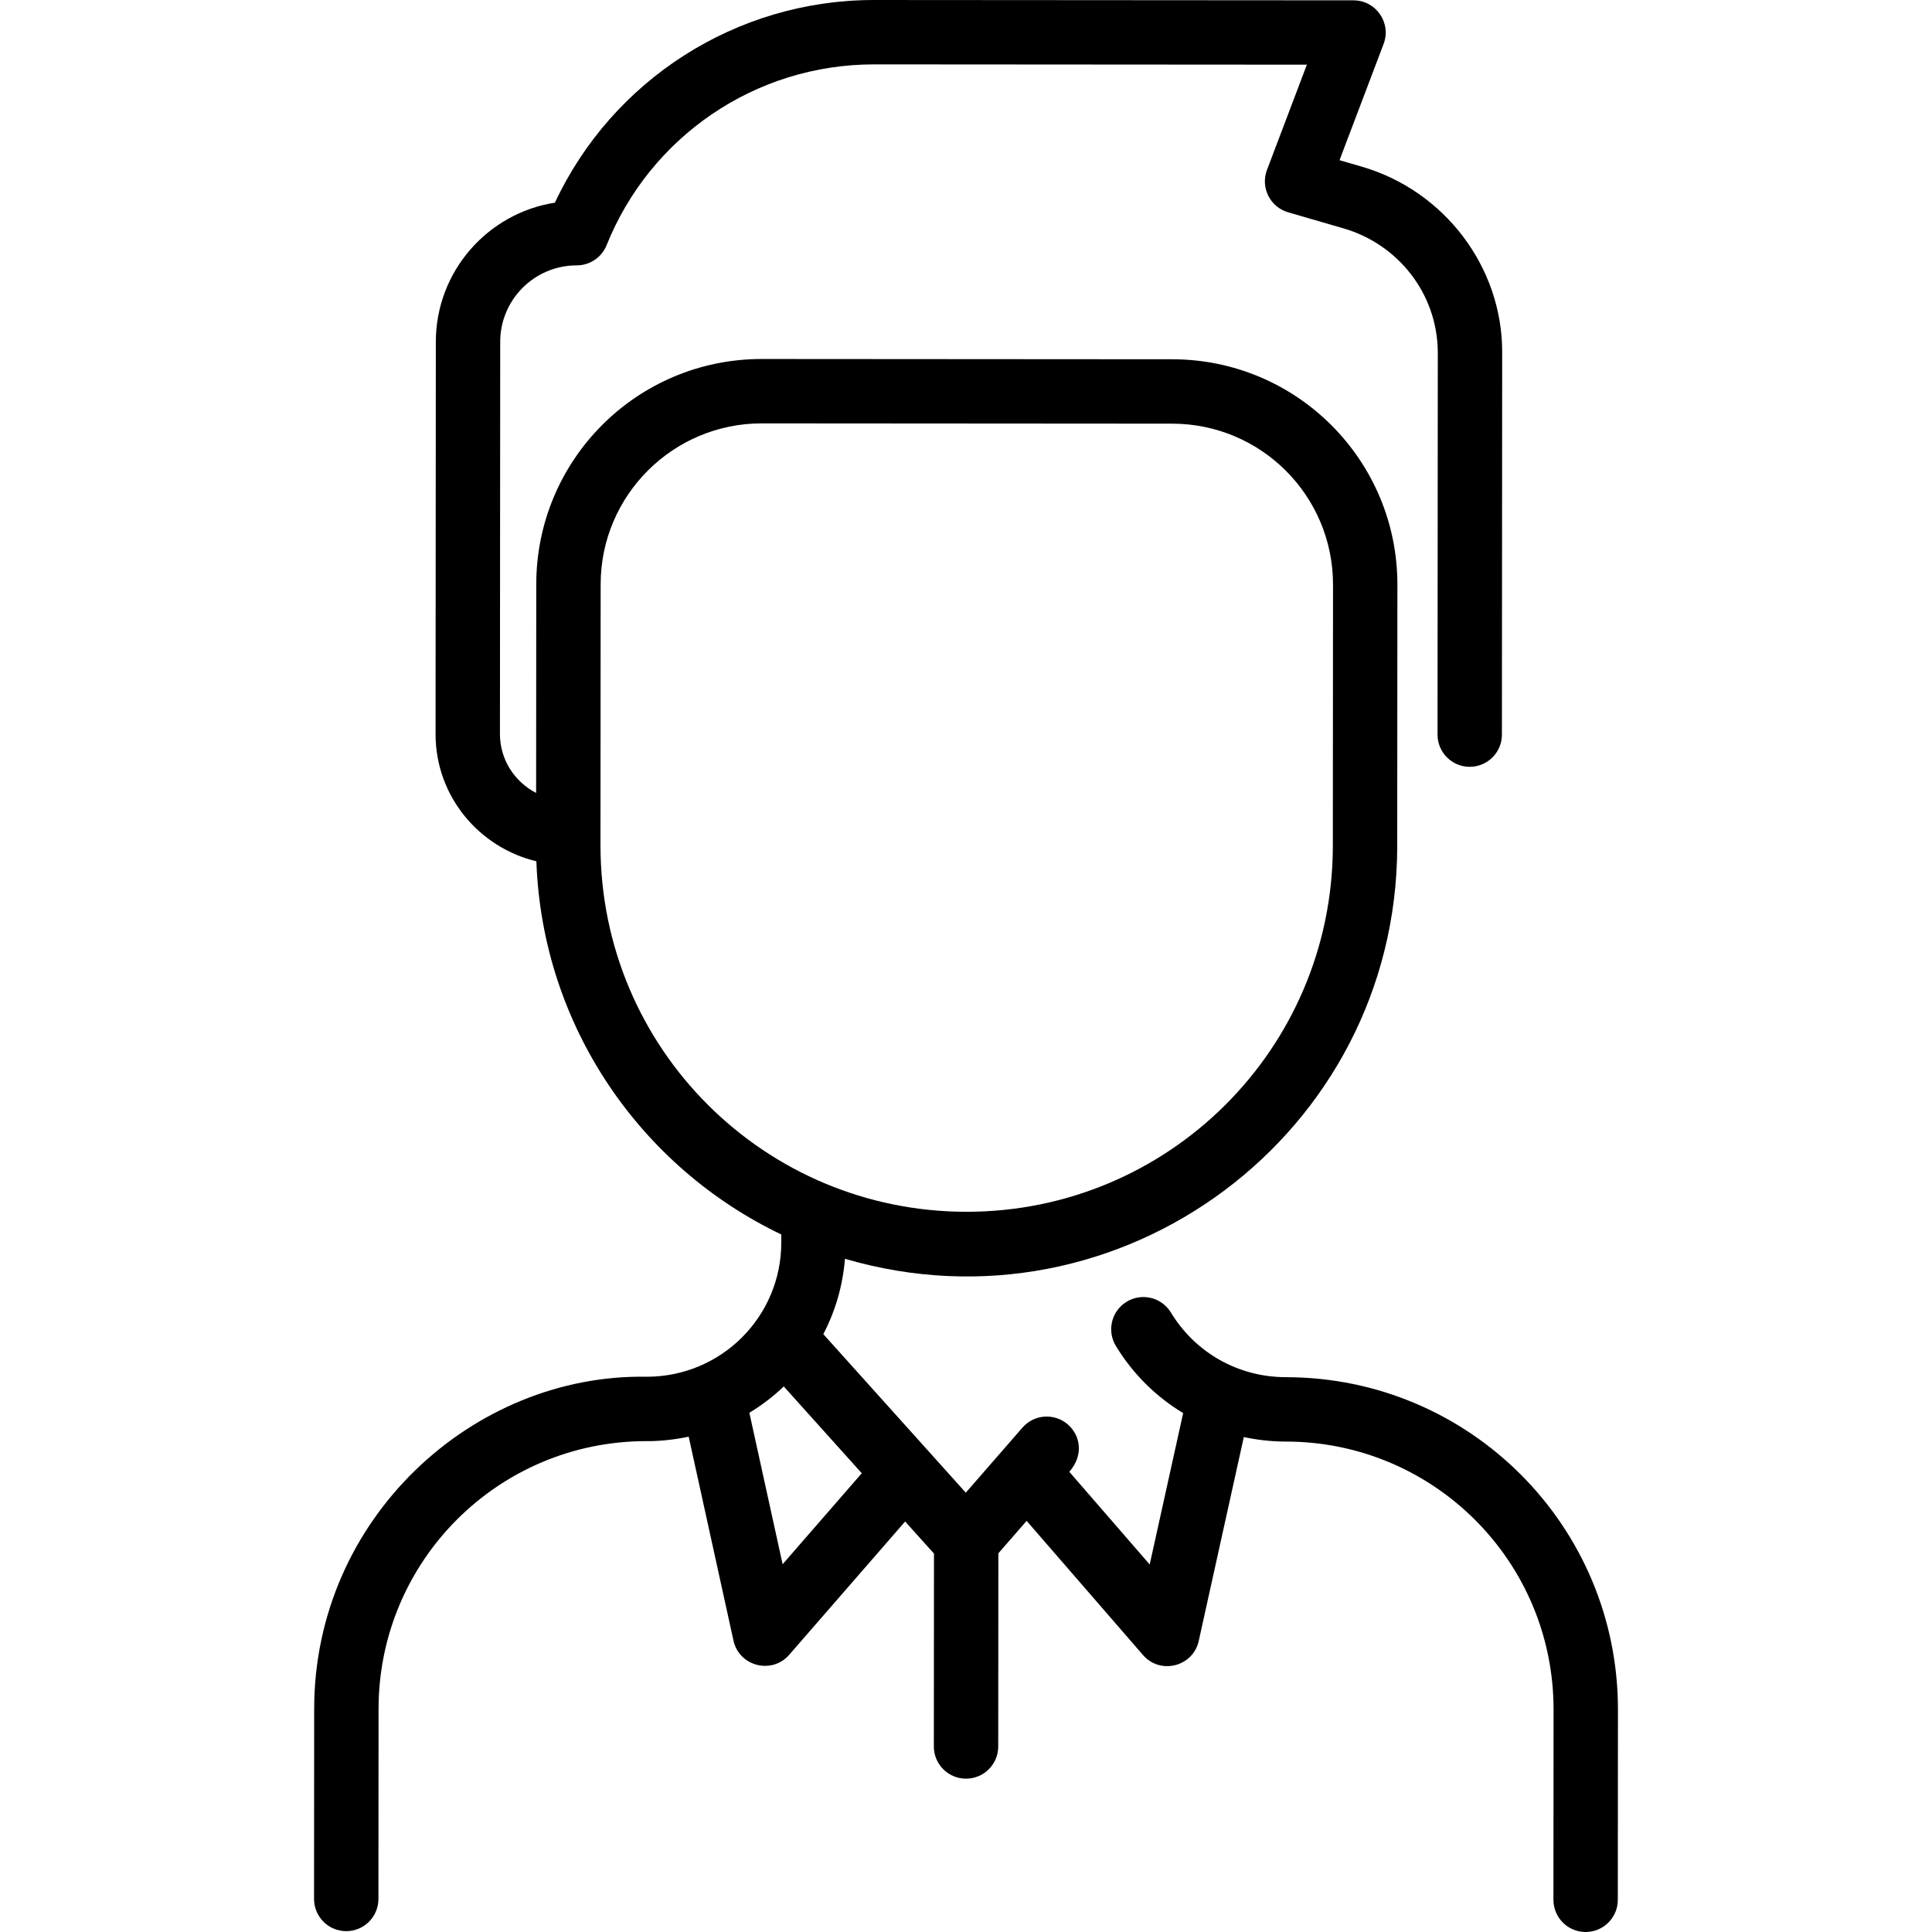
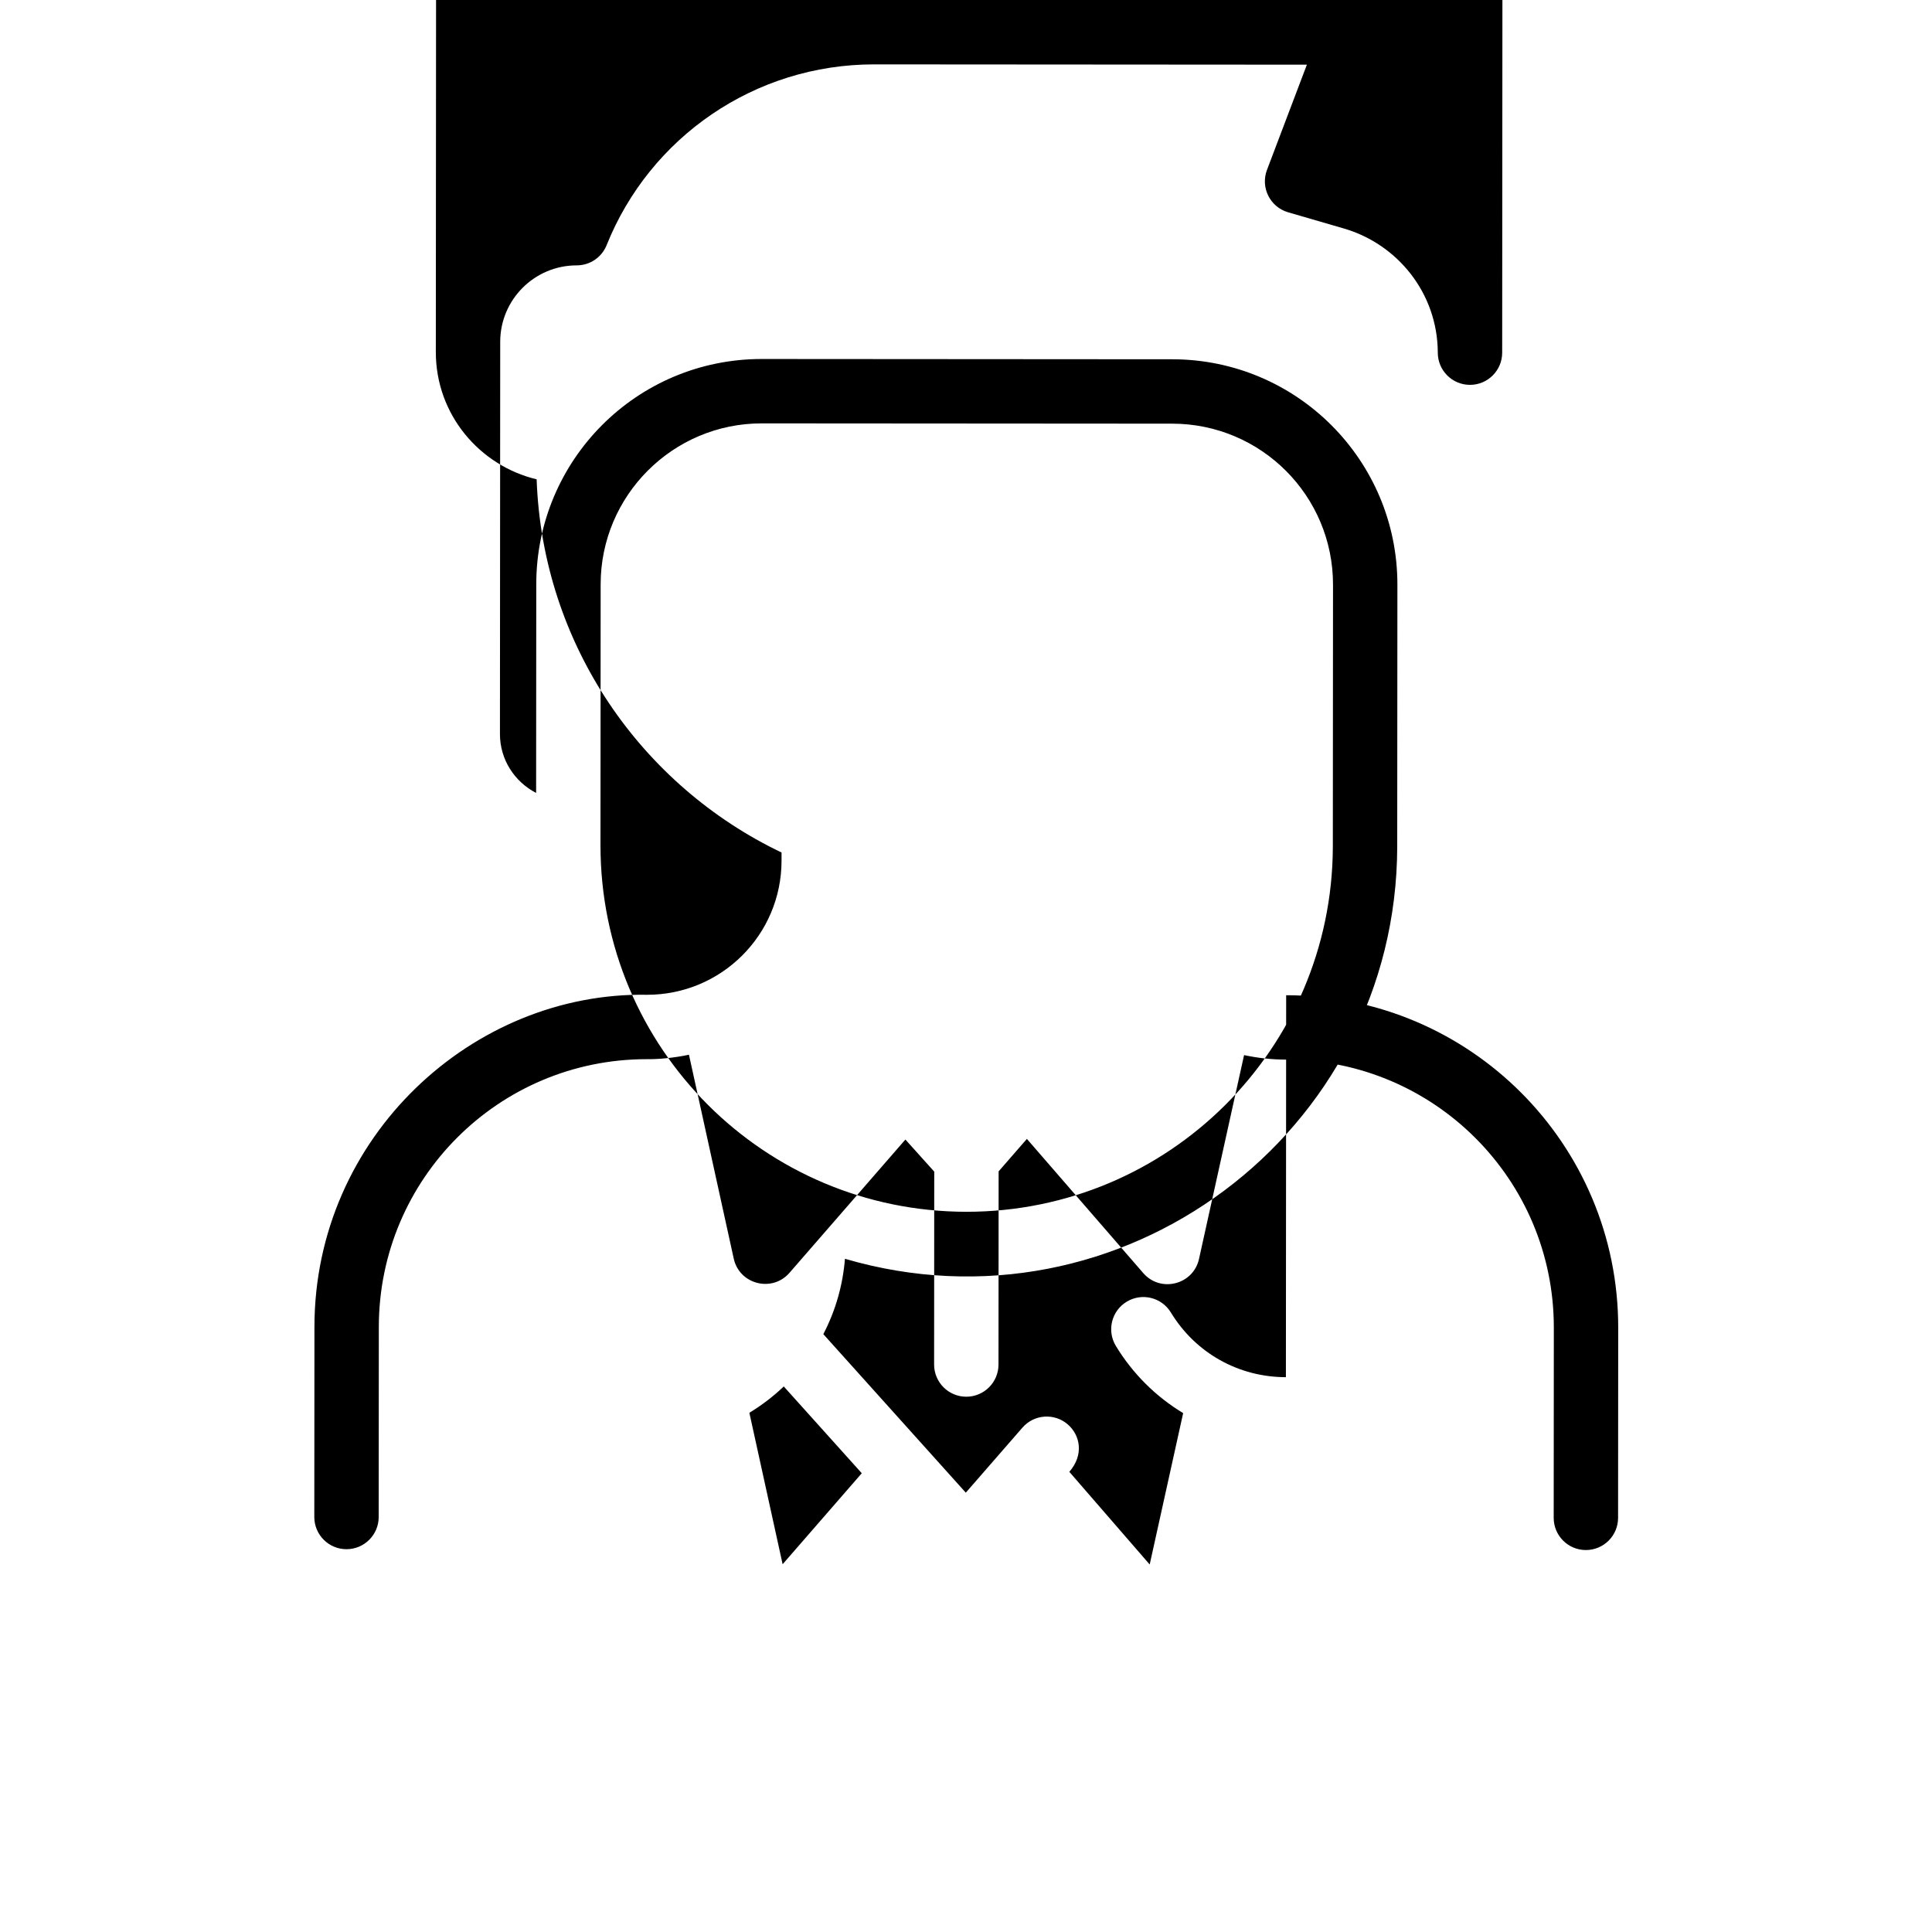
<svg xmlns="http://www.w3.org/2000/svg" id="Layer_1" height="512" viewBox="0 0 480.121 480.121" width="512">
-   <path d="m319.559 342.242c-11.782-.008-22.467-6.016-28.583-16.071-2.295-3.774-7.215-4.974-10.992-2.678-3.774 2.296-4.974 7.217-2.678 10.992 4.253 6.993 10.014 12.641 16.721 16.685l-8.316 37.621-19.973-23.031c3.713-4.264 2.666-9.126-.364-11.764-3.332-2.901-8.385-2.554-11.287.78l-14.077 16.166-35.405-39.394c3.014-5.777 4.844-12.117 5.376-18.727 68.509 20.074 137.064-31.12 137.243-102.381 0-2.724.041-61.149.044-65.122.022-30.95-25.007-56.013-55.961-56.035l-102.001-.07c-31.105 0-56.017 25.134-56.038 55.962l-.036 51.878c-5.345-2.771-8.994-8.268-8.99-14.657l.066-97.46c.007-10.473 8.528-18.987 19-18.987 3.378 0 6.259-2.067 7.444-5.024 10.759-26.84 36.814-44.925 66.454-44.925l107.569.073-9.92 26.162c-1.652 4.361.764 9.215 5.247 10.519l13.861 4.029c13.248 3.851 23.289 15.988 23.344 30.852l-.065 94.92c-.003 4.418 3.576 8.002 7.994 8.006 4.436 0 8.003-3.591 8.006-7.994 0-.591.066-94.705.064-95.296-.074-21.049-14.416-39.904-34.876-45.852l-5.543-1.611 10.954-28.89c1.981-5.227-1.884-10.832-7.475-10.836l-119.15-.082c-34.331-.01-65.062 19.924-79.315 50.366-16.731 2.606-29.58 17.107-29.592 34.56l-.066 97.46c-.01 15.541 10.863 28.254 25.053 31.648 1.464 41.229 26.174 76.176 60.861 92.741l-.001 2.039c-.012 18.439-14.96 33.319-33.425 33.319-43.195-.771-82.622 35.205-82.654 82.515l-.033 47.257c-.003 4.418 3.576 8.002 7.995 8.005 4.436 0 8.002-3.591 8.005-7.995l.033-47.257c.025-36.757 29.772-66.525 66.57-66.525 2.777.049 6.744-.303 10.501-1.103l11.128 50.668c1.412 6.425 9.555 8.473 13.851 3.533l28.808-33.127 7.169 7.977-.033 47.93c-.003 4.418 3.576 8.002 7.995 8.005 4.436 0 8.002-3.591 8.005-7.995l.033-48.008 7.024-8.067 28.918 33.345c4.305 4.965 12.441 2.888 13.855-3.515l11.197-50.654c3.388.723 6.883 1.117 10.451 1.119 36.792.024 66.554 29.819 66.527 66.617l-.032 47.257c-.003 4.418 3.576 8.002 7.994 8.005 4.437 0 8.003-3.591 8.006-7.995l.032-47.257c.033-45.634-36.874-82.597-82.517-82.626zm-170.336-132.214.044-64.841c.015-22.048 17.955-39.973 40-39.973.048 0 101.979.07 102.027.07 22.106.015 39.989 17.912 39.973 40.024l-.045 65.226c-.21 50.075-40.766 90.607-91.062 90.607-50.142-.035-90.937-40.545-90.937-91.113zm45.268 178.701-8.267-37.643c3.051-1.839 5.913-4.031 8.552-6.537l19.382 21.565z" />
+   <path d="m319.559 342.242c-11.782-.008-22.467-6.016-28.583-16.071-2.295-3.774-7.215-4.974-10.992-2.678-3.774 2.296-4.974 7.217-2.678 10.992 4.253 6.993 10.014 12.641 16.721 16.685l-8.316 37.621-19.973-23.031c3.713-4.264 2.666-9.126-.364-11.764-3.332-2.901-8.385-2.554-11.287.78l-14.077 16.166-35.405-39.394c3.014-5.777 4.844-12.117 5.376-18.727 68.509 20.074 137.064-31.12 137.243-102.381 0-2.724.041-61.149.044-65.122.022-30.95-25.007-56.013-55.961-56.035l-102.001-.07c-31.105 0-56.017 25.134-56.038 55.962l-.036 51.878c-5.345-2.771-8.994-8.268-8.99-14.657l.066-97.46c.007-10.473 8.528-18.987 19-18.987 3.378 0 6.259-2.067 7.444-5.024 10.759-26.84 36.814-44.925 66.454-44.925l107.569.073-9.92 26.162c-1.652 4.361.764 9.215 5.247 10.519l13.861 4.029c13.248 3.851 23.289 15.988 23.344 30.852c-.003 4.418 3.576 8.002 7.994 8.006 4.436 0 8.003-3.591 8.006-7.994 0-.591.066-94.705.064-95.296-.074-21.049-14.416-39.904-34.876-45.852l-5.543-1.611 10.954-28.89c1.981-5.227-1.884-10.832-7.475-10.836l-119.15-.082c-34.331-.01-65.062 19.924-79.315 50.366-16.731 2.606-29.58 17.107-29.592 34.56l-.066 97.46c-.01 15.541 10.863 28.254 25.053 31.648 1.464 41.229 26.174 76.176 60.861 92.741l-.001 2.039c-.012 18.439-14.96 33.319-33.425 33.319-43.195-.771-82.622 35.205-82.654 82.515l-.033 47.257c-.003 4.418 3.576 8.002 7.995 8.005 4.436 0 8.002-3.591 8.005-7.995l.033-47.257c.025-36.757 29.772-66.525 66.57-66.525 2.777.049 6.744-.303 10.501-1.103l11.128 50.668c1.412 6.425 9.555 8.473 13.851 3.533l28.808-33.127 7.169 7.977-.033 47.93c-.003 4.418 3.576 8.002 7.995 8.005 4.436 0 8.002-3.591 8.005-7.995l.033-48.008 7.024-8.067 28.918 33.345c4.305 4.965 12.441 2.888 13.855-3.515l11.197-50.654c3.388.723 6.883 1.117 10.451 1.119 36.792.024 66.554 29.819 66.527 66.617l-.032 47.257c-.003 4.418 3.576 8.002 7.994 8.005 4.437 0 8.003-3.591 8.006-7.995l.032-47.257c.033-45.634-36.874-82.597-82.517-82.626zm-170.336-132.214.044-64.841c.015-22.048 17.955-39.973 40-39.973.048 0 101.979.07 102.027.07 22.106.015 39.989 17.912 39.973 40.024l-.045 65.226c-.21 50.075-40.766 90.607-91.062 90.607-50.142-.035-90.937-40.545-90.937-91.113zm45.268 178.701-8.267-37.643c3.051-1.839 5.913-4.031 8.552-6.537l19.382 21.565z" />
</svg>